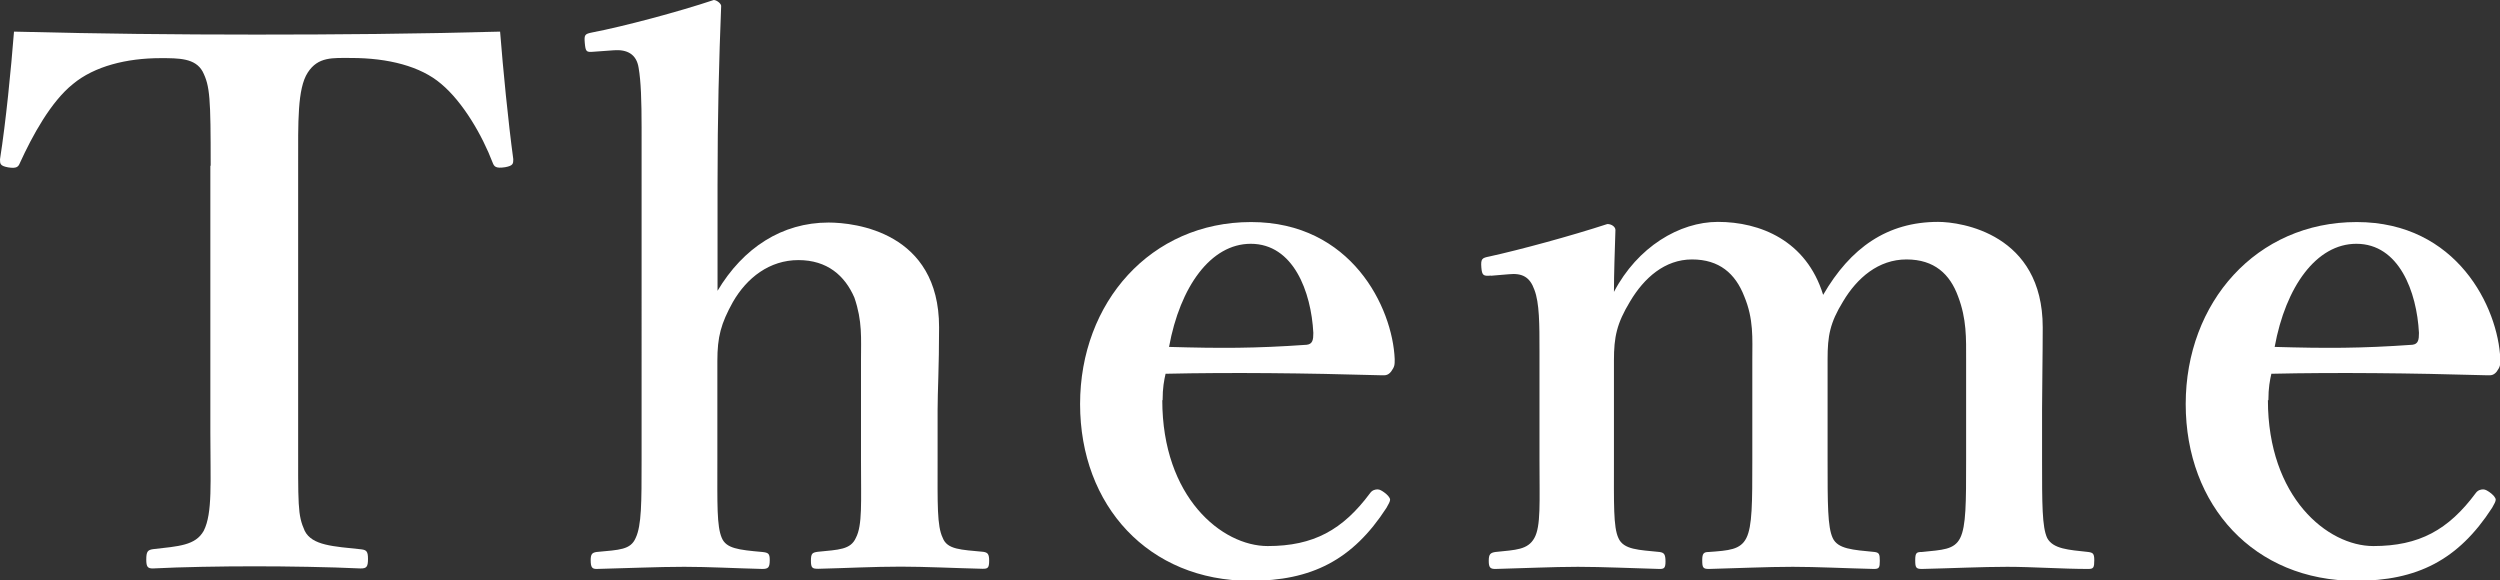
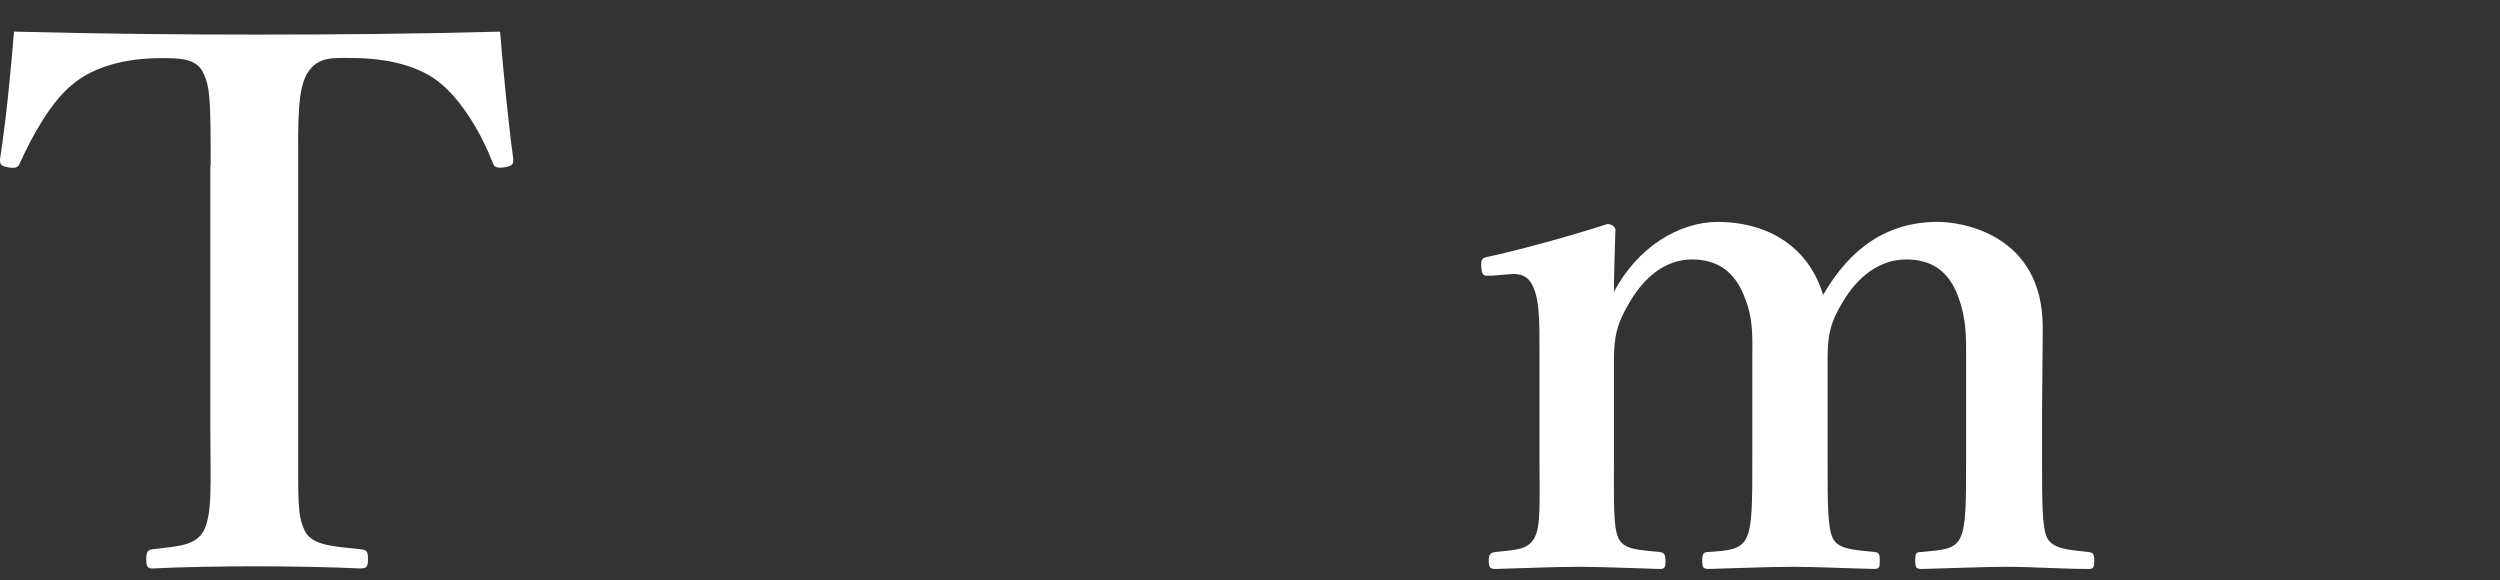
<svg xmlns="http://www.w3.org/2000/svg" id="_レイヤー_2" viewBox="0 0 151.77 35.24">
  <rect x="0" y="0" width="151.77" height="35.24" fill="#333333" stroke="none" />
  <defs>
    <style>.cls-1{fill:#fff;stroke-width:0px;}</style>
  </defs>
  <g id="tx">
    <path class="cls-1" d="M12.79,10.06c0-4.12-.04-4.83-.49-5.72-.45-.81-1.43-.81-2.55-.81-2.06,0-4.02.49-5.32,1.57-1.34,1.07-2.46,3.13-3.22,4.79-.09.22-.18.36-.72.27-.49-.09-.49-.22-.49-.49C.36,7.38.67,4.2.85,1.92c5.1.13,9.84.18,14.71.18s9.66-.04,14.8-.18c.18,2.28.49,5.46.8,7.74,0,.27,0,.4-.49.49-.58.09-.67-.04-.76-.27-.63-1.65-1.79-3.67-3.13-4.79-1.25-1.07-3.22-1.57-5.46-1.57-1.12,0-2.01-.09-2.64.89-.63.98-.58,3-.58,5.64v16.23c0,4.47-.04,4.96.4,5.95.45.89,1.74.94,3.44,1.12.31.04.4.13.4.58,0,.49-.09.58-.45.58-1.92-.09-4.43-.13-6.44-.13s-4.43.04-6.17.13c-.31,0-.4-.09-.4-.54,0-.49.09-.58.4-.63,1.57-.18,2.59-.22,3.09-1.12.54-1.07.4-2.95.4-5.95V10.06Z" />
-     <path class="cls-1" d="M43.55,17.67c1.57-2.64,3.94-4.16,6.75-4.16,1.61,0,6.71.58,6.71,6.35,0,2.46-.09,3.89-.09,5.05v3.04c0,2.64-.04,3.98.31,4.7.27.72,1.12.72,2.46.85.27.04.36.13.36.54,0,.45-.09.49-.4.49-1.7-.04-3.49-.13-4.96-.13-1.66,0-3.35.09-5.01.13-.36,0-.45-.04-.45-.49s.09-.49.4-.54c1.3-.13,2.01-.13,2.33-.85.4-.76.31-2.15.31-4.7v-6.08c0-1.34.09-2.37-.4-3.8-.58-1.34-1.65-2.28-3.4-2.28s-3.13,1.07-3.98,2.55c-.72,1.3-.94,2.1-.94,3.58v6.04c0,2.64-.04,3.98.27,4.7.27.63.98.72,2.46.85.36.04.45.09.45.49,0,.45-.09.54-.45.54-1.66-.04-3.26-.13-4.74-.13-1.61,0-3.58.09-5.32.13-.27,0-.36-.09-.36-.54,0-.36.09-.45.36-.49,1.39-.13,2.06-.13,2.37-.85.36-.76.36-2.15.36-4.7V7.74c0-1.61-.04-2.82-.18-3.62-.13-.85-.72-1.12-1.48-1.07l-1.25.09c-.45.04-.49,0-.54-.54-.04-.49,0-.54.45-.63,1.88-.36,5.23-1.25,7.38-1.97.18,0,.45.22.45.36-.13,3.31-.22,6.57-.22,10.91v6.4Z" />
-     <path class="cls-1" d="M70.56,24.29c0,5.9,3.62,8.86,6.4,8.86s4.56-.98,6.22-3.22c.13-.18.31-.22.45-.22s.27.09.4.18c.18.13.36.31.36.45,0,.09-.09.27-.22.49-2.06,3.18-4.56,4.43-8.27,4.43-6.17,0-10.33-4.56-10.33-10.73s4.29-11.05,10.38-11.05,8.59,5.19,8.72,8.32c0,.36,0,.45-.22.76-.22.27-.4.22-.67.22-4.52-.13-9.04-.18-13.02-.09-.09.4-.18.85-.18,1.61ZM79.33,20.93c.36-.04.4-.31.4-.72-.13-2.5-1.21-5.41-3.8-5.41-2.42,0-4.29,2.59-4.96,6.26,3.13.09,5.23.09,8.36-.13Z" />
    <path class="cls-1" d="M90.51,16.73c-.45.04-.54,0-.58-.49-.04-.54.04-.58.49-.67,1.83-.4,4.96-1.25,7.16-1.97.27,0,.49.18.49.36-.04,1.3-.09,2.64-.09,3.76,1.43-2.73,3.98-4.25,6.31-4.25,2.55,0,5.37,1.12,6.39,4.43,1.66-2.86,3.89-4.43,6.98-4.43,1.39,0,6.35.72,6.35,6.4,0,1.66-.04,3.89-.04,4.96v3.09c0,2.68,0,4.07.31,4.74.36.67,1.3.72,2.5.85.27.04.36.09.36.49,0,.45-.04.54-.36.54-1.57,0-3.4-.13-4.92-.13s-3.44.09-5.19.13c-.36,0-.4-.09-.4-.54s.09-.49.4-.49c1.25-.13,1.97-.13,2.33-.85.36-.72.36-2.15.36-4.74v-6.08c0-1.3.04-2.46-.49-3.85-.49-1.34-1.43-2.24-3.13-2.24s-3,1.12-3.85,2.55c-.8,1.3-.94,2.1-.94,3.49v6.13c0,2.68,0,4.07.31,4.74.31.67,1.21.72,2.55.85.27.04.31.13.31.54s-.04.49-.36.49c-1.7-.04-3.49-.13-4.92-.13-1.61,0-3.44.09-5.1.13-.36,0-.4-.09-.4-.54,0-.4.09-.49.4-.49,1.21-.09,1.92-.13,2.28-.85.36-.72.36-2.15.36-4.74v-6.08c0-1.3.09-2.46-.49-3.85-.54-1.39-1.52-2.24-3.17-2.24s-2.91,1.12-3.76,2.55c-.81,1.34-.98,2.15-.98,3.58v6.04c0,2.68-.04,4.07.27,4.74.31.72,1.25.72,2.5.85.27.04.36.13.36.58,0,.4-.09.45-.36.45-1.57-.04-3.44-.13-4.96-.13s-3.35.09-5.01.13c-.31,0-.4-.09-.4-.49s.09-.49.4-.54c1.25-.13,1.97-.13,2.37-.85s.31-2.15.31-4.74v-6.62c0-1.61,0-2.91-.31-3.71-.27-.76-.72-1.03-1.57-.94l-1.07.09Z" />
-     <path class="cls-1" d="M137.68,24.29c0,5.9,3.62,8.86,6.4,8.86s4.56-.98,6.22-3.22c.13-.18.31-.22.45-.22s.27.09.4.18c.18.13.36.31.36.45,0,.09-.09.27-.22.49-2.06,3.18-4.56,4.43-8.27,4.43-6.17,0-10.33-4.56-10.33-10.73s4.29-11.05,10.38-11.05,8.59,5.19,8.72,8.32c0,.36,0,.45-.22.76-.22.27-.4.22-.67.22-4.52-.13-9.03-.18-13.01-.09-.09.4-.18.85-.18,1.61ZM146.45,20.93c.36-.04.4-.31.4-.72-.13-2.5-1.21-5.41-3.8-5.41-2.42,0-4.29,2.59-4.96,6.26,3.13.09,5.23.09,8.36-.13Z" />
  </g>
</svg>